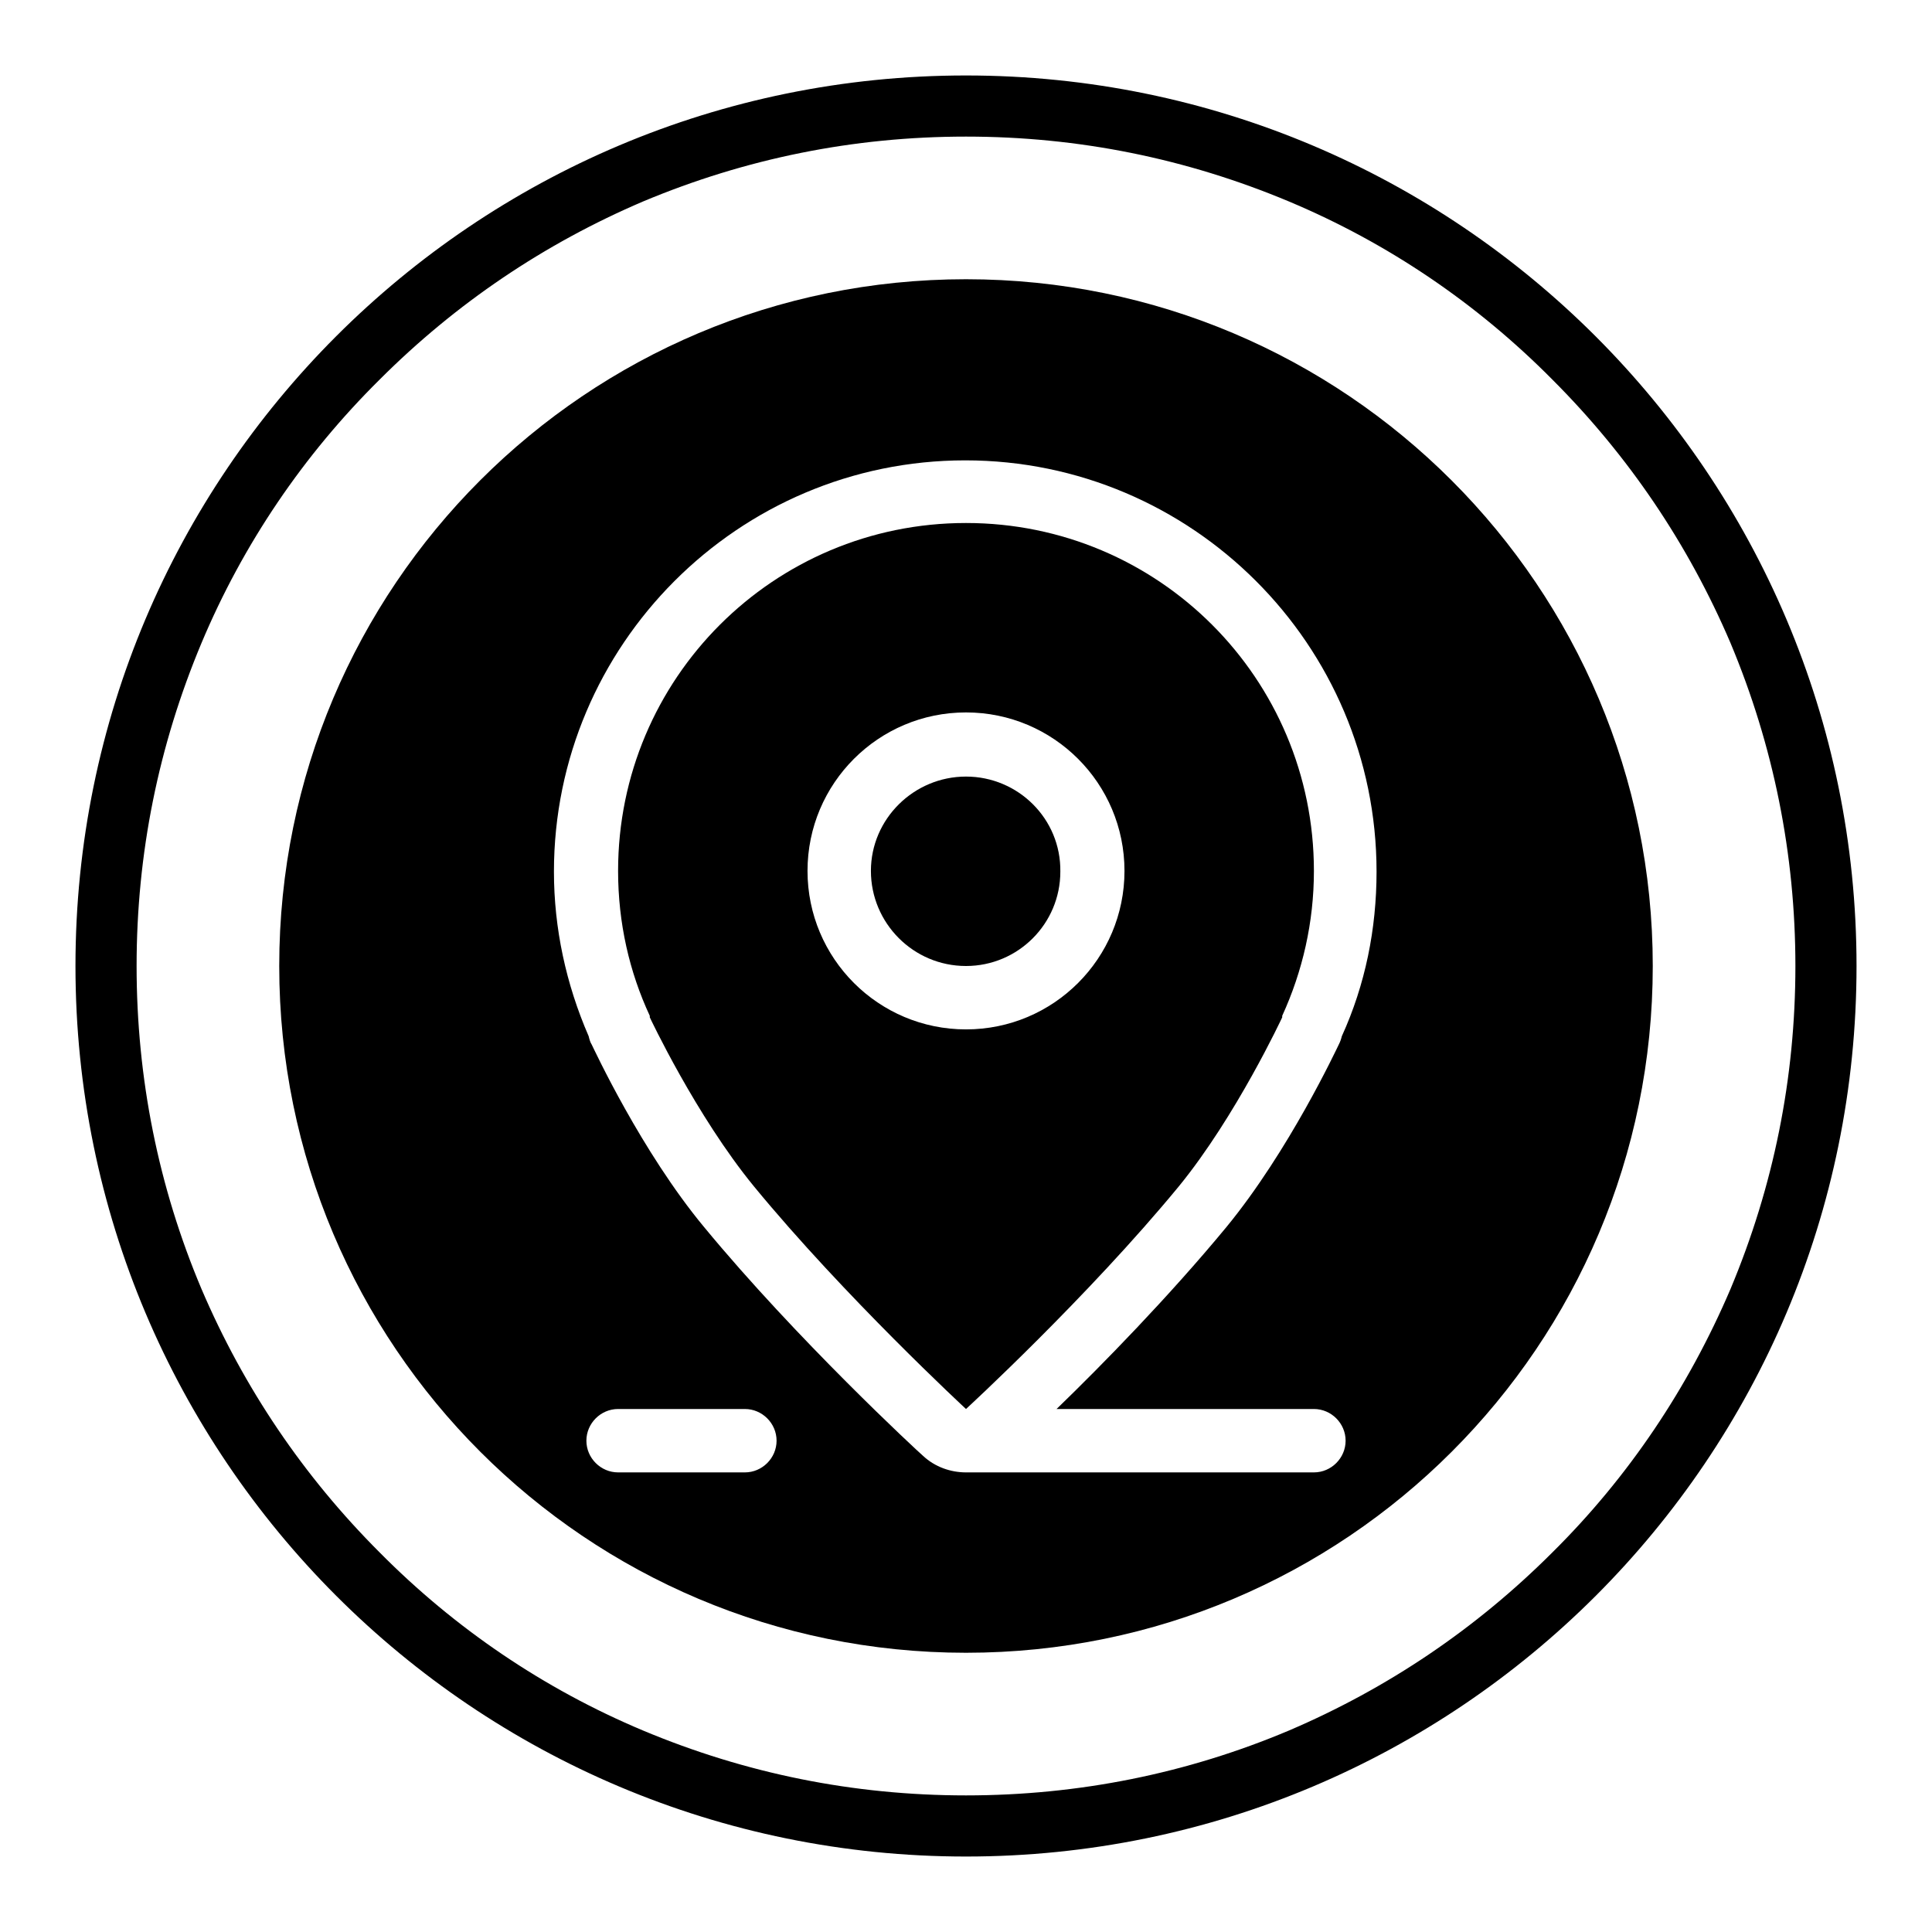
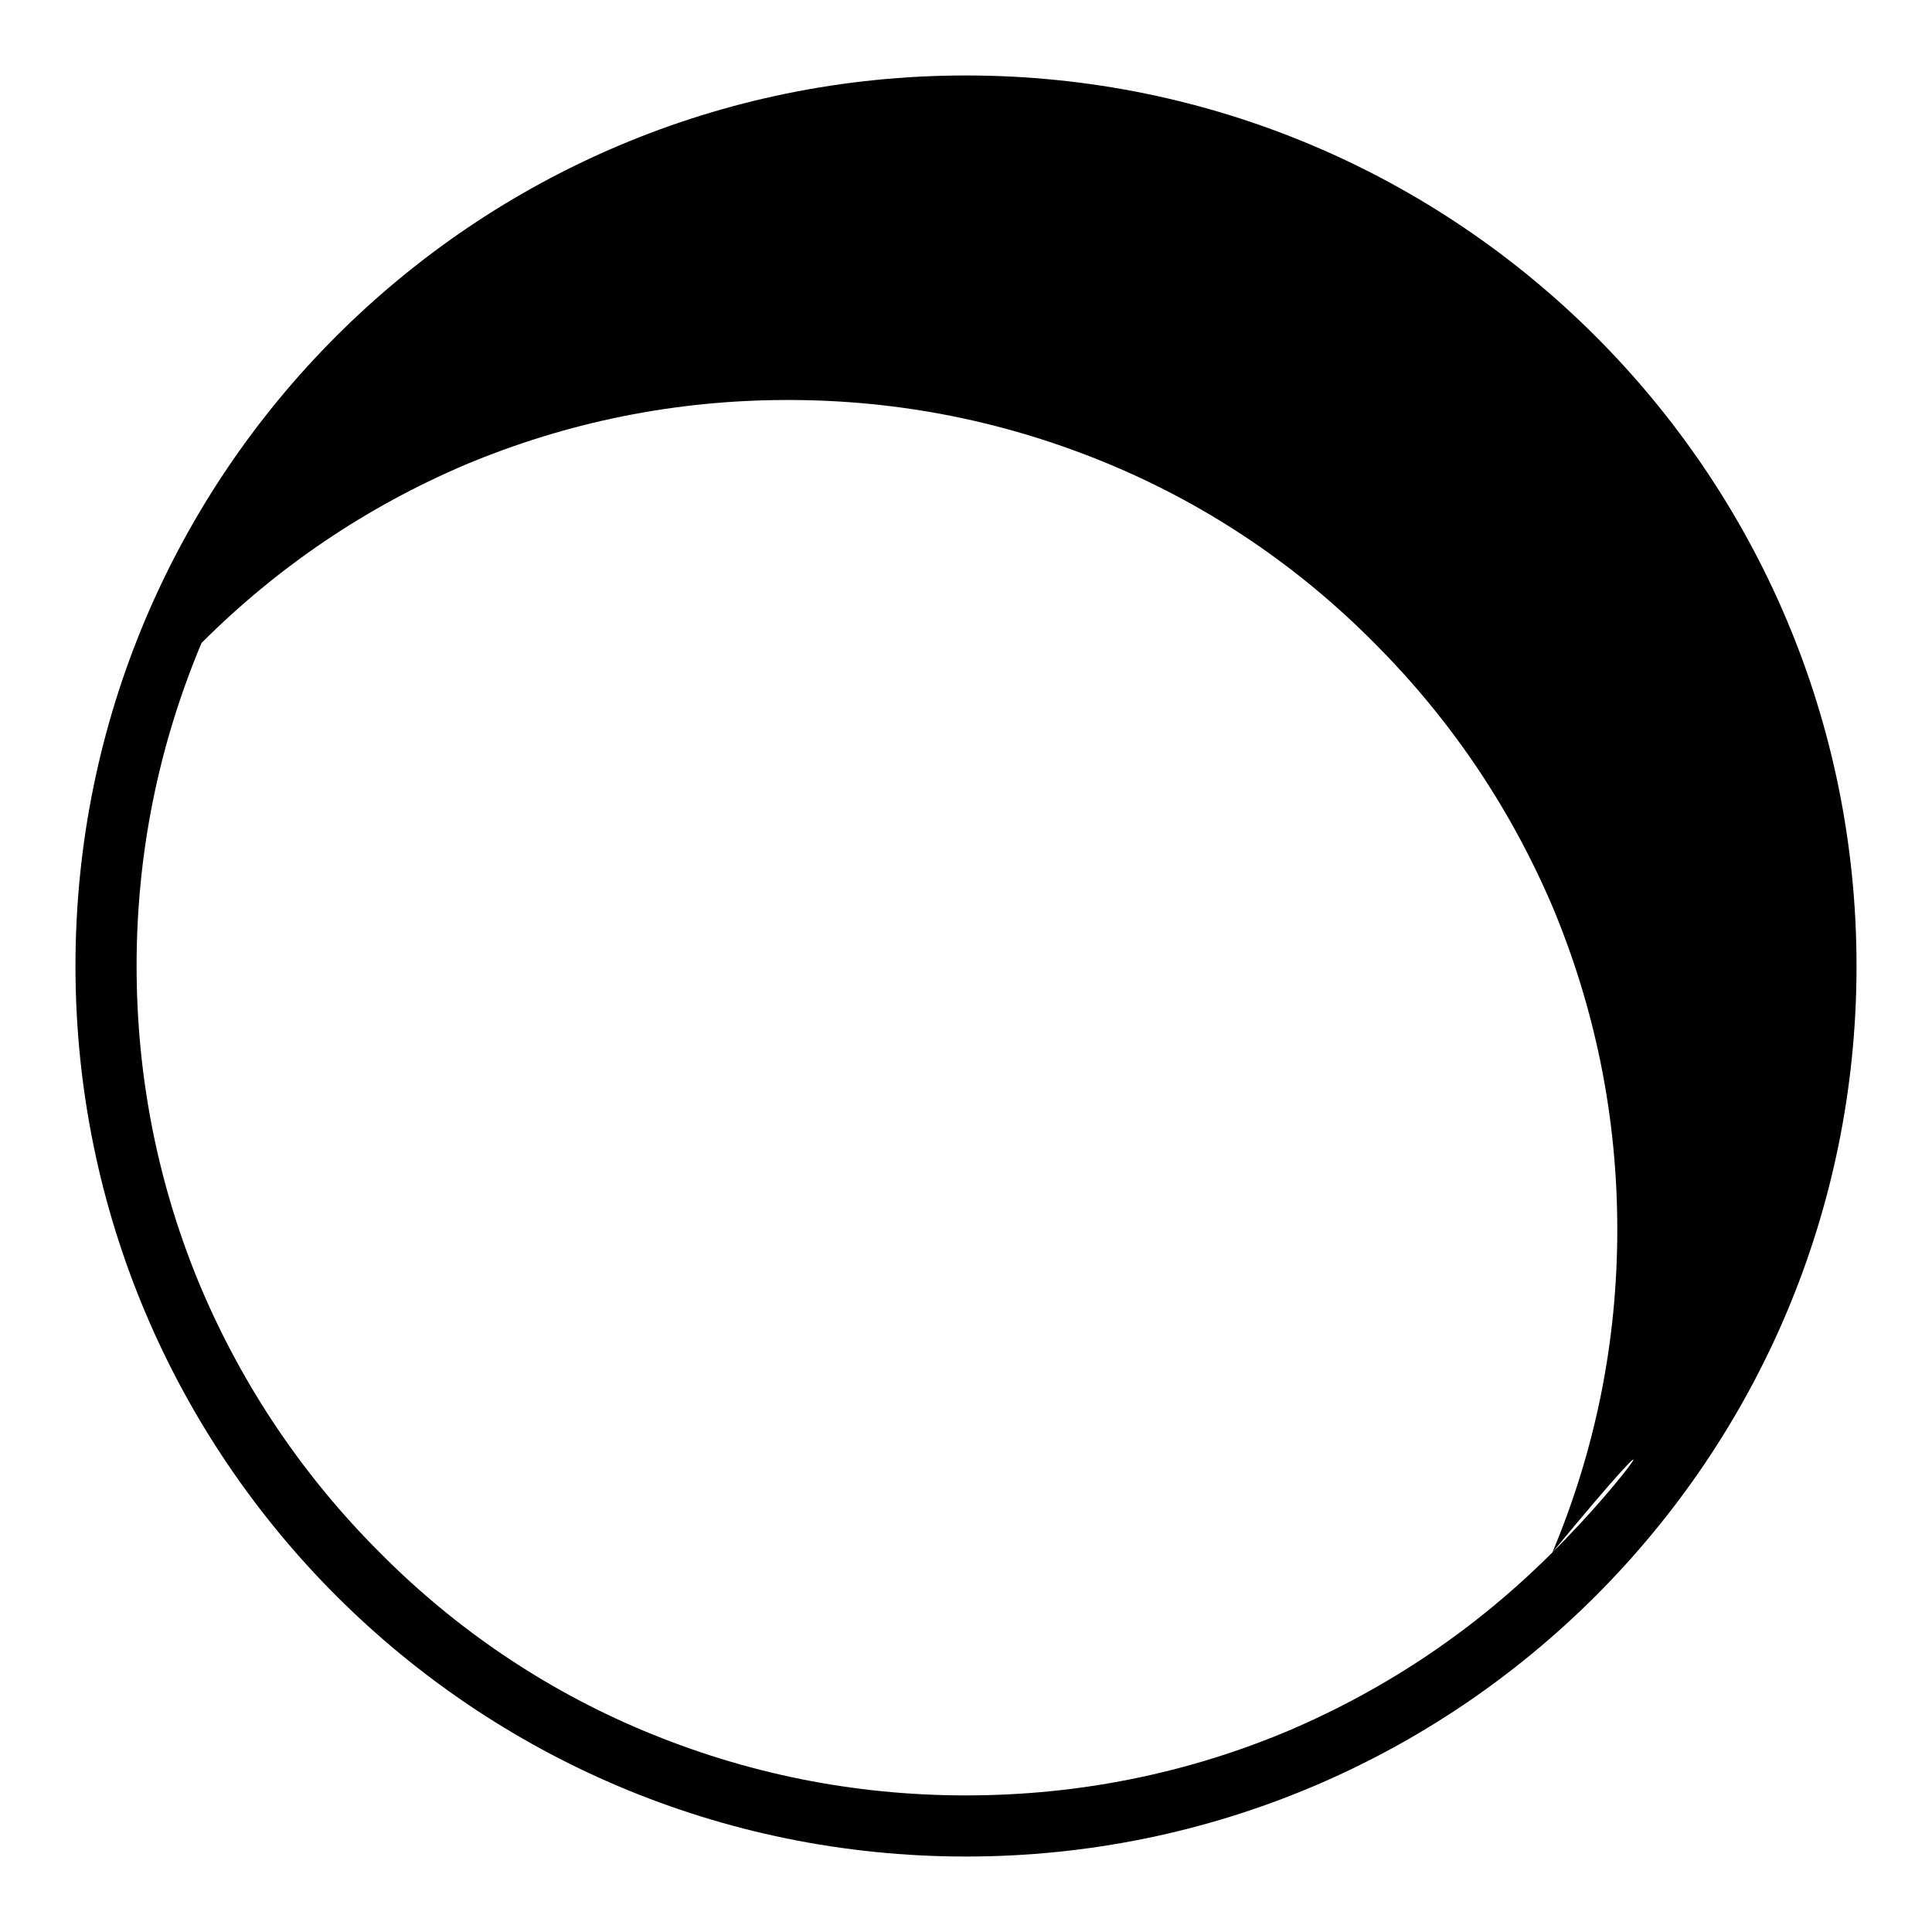
<svg xmlns="http://www.w3.org/2000/svg" version="1.1" x="0px" y="0px" viewBox="0 0 256 256" enable-background="new 0 0 256 256" xml:space="preserve">
  <g>
    <g>
-       <path fill="#000000" d="M169.9,134.8v-0.2c2.7-5.9,4.2-12.4,4.2-19.2c0-25.5-20.6-46.1-46.1-46.1c-25.5,0-46.1,20.6-46.1,46.1c0,6.9,1.5,13.4,4.2,19.2v0.2c0,0,6.1,13,13.8,22.4c12,14.6,28.1,29.5,28.1,29.5s16.1-14.8,28.2-29.5C163.8,147.9,169.9,134.8,169.9,134.8z M128,136.4c-11.6,0-21-9.4-21-21c0-11.6,9.4-21,21-21c11.6,0,21,9.4,21,21C149,127,139.6,136.4,128,136.4z" />
-       <path fill="#000000" d="M128,102.9c-6.9,0-12.6,5.6-12.6,12.5S121,128,128,128c6.9,0,12.5-5.6,12.5-12.5C140.6,108.5,134.9,102.9,128,102.9z" />
-       <path fill="#000000" d="M128,37c-50.3,0-91,40.7-91,91c0,50.3,40.7,91,91,91c50.3,0,91-40.7,91-91C219,77.8,178.3,37,128,37z M98.7,195.1H81.9c-2.3,0-4.2-1.9-4.2-4.2s1.9-4.2,4.2-4.2h16.8c2.3,0,4.2,1.9,4.2,4.2C102.9,193.2,101,195.1,98.7,195.1z M174.1,186.7c2.3,0,4.2,1.9,4.2,4.2s-1.9,4.2-4.2,4.2H128c-2,0-4.1-0.7-5.7-2.2c-0.7-0.6-16.7-15.4-29-30.3c-8.3-10-14.6-23.6-14.9-24.2c-0.2-0.3-0.3-0.7-0.4-1.1c-3-6.9-4.6-14.3-4.6-21.8c0-30,24.4-54.5,54.5-54.5c30,0,54.5,24.4,54.5,54.5c0,7.6-1.5,15-4.6,21.8c-0.1,0.4-0.2,0.7-0.4,1.1c-0.3,0.6-6.6,14.1-14.9,24.2c-7.6,9.2-16.5,18.3-22.5,24.1L174.1,186.7L174.1,186.7z" />
-       <path fill="#000000" d="M128,10C62.8,10,10,62.8,10,128c0,65.2,52.8,118,118,118c65.2,0,118-52.8,118-118C246,62.9,193.2,10,128,10z M205.7,205.7c-10.1,10.1-21.8,18-34.9,23.6c-13.5,5.7-27.9,8.6-42.8,8.6c-14.9,0-29.2-2.9-42.8-8.6c-13.1-5.5-24.9-13.5-34.9-23.6c-10.1-10.1-18-21.8-23.6-34.9c-5.7-13.5-8.6-27.9-8.6-42.8c0-14.9,2.9-29.2,8.6-42.8c5.5-13.1,13.5-24.9,23.6-34.9c10.1-10.1,21.8-18,34.9-23.6c13.6-5.7,27.9-8.6,42.8-8.6c14.9,0,29.2,2.9,42.8,8.6c13.1,5.5,24.9,13.5,34.9,23.6c10.1,10.1,18,21.8,23.6,34.9c5.7,13.6,8.6,28,8.6,42.8c0,14.9-2.9,29.2-8.6,42.8C223.7,183.9,215.8,195.7,205.7,205.7z" />
+       <path fill="#000000" d="M128,10C62.8,10,10,62.8,10,128c0,65.2,52.8,118,118,118c65.2,0,118-52.8,118-118C246,62.9,193.2,10,128,10z M205.7,205.7c-10.1,10.1-21.8,18-34.9,23.6c-13.5,5.7-27.9,8.6-42.8,8.6c-14.9,0-29.2-2.9-42.8-8.6c-13.1-5.5-24.9-13.5-34.9-23.6c-10.1-10.1-18-21.8-23.6-34.9c-5.7-13.5-8.6-27.9-8.6-42.8c0-14.9,2.9-29.2,8.6-42.8c10.1-10.1,21.8-18,34.9-23.6c13.6-5.7,27.9-8.6,42.8-8.6c14.9,0,29.2,2.9,42.8,8.6c13.1,5.5,24.9,13.5,34.9,23.6c10.1,10.1,18,21.8,23.6,34.9c5.7,13.6,8.6,28,8.6,42.8c0,14.9-2.9,29.2-8.6,42.8C223.7,183.9,215.8,195.7,205.7,205.7z" />
    </g>
  </g>
</svg>